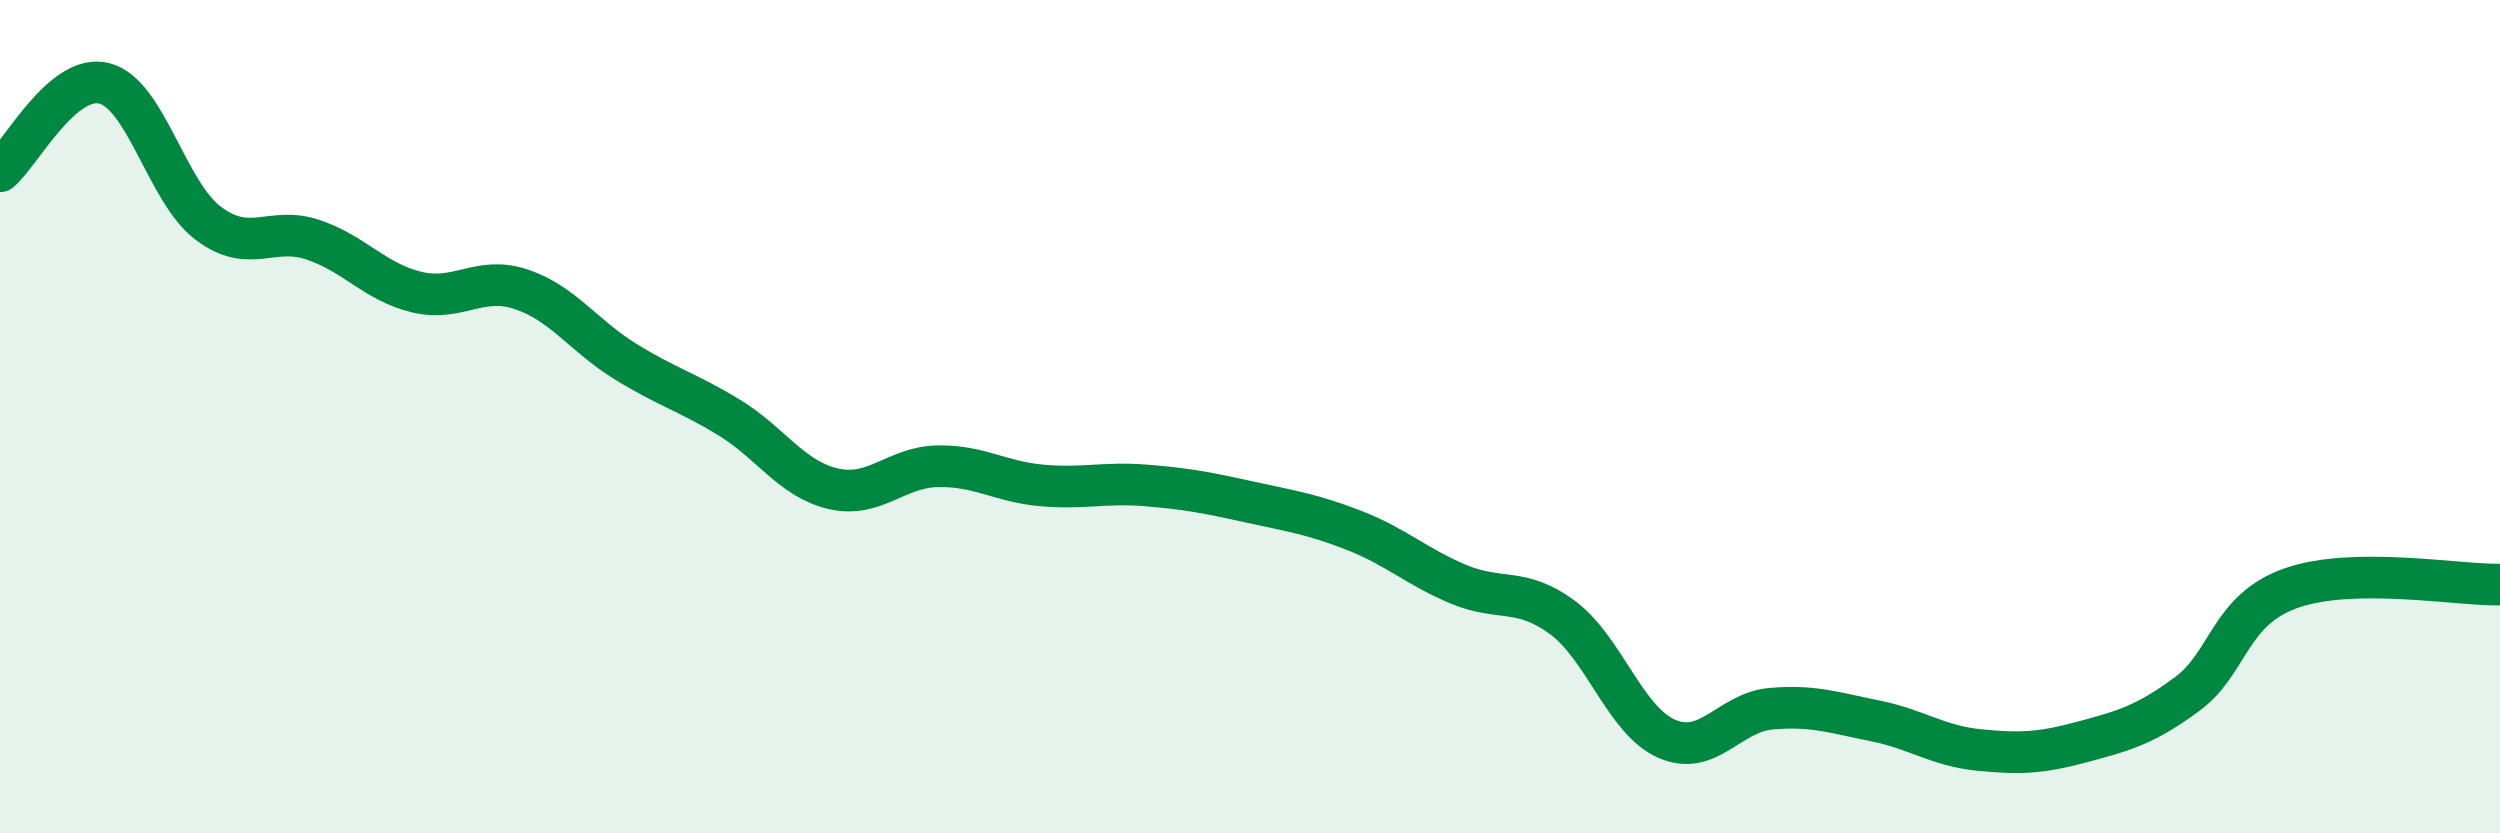
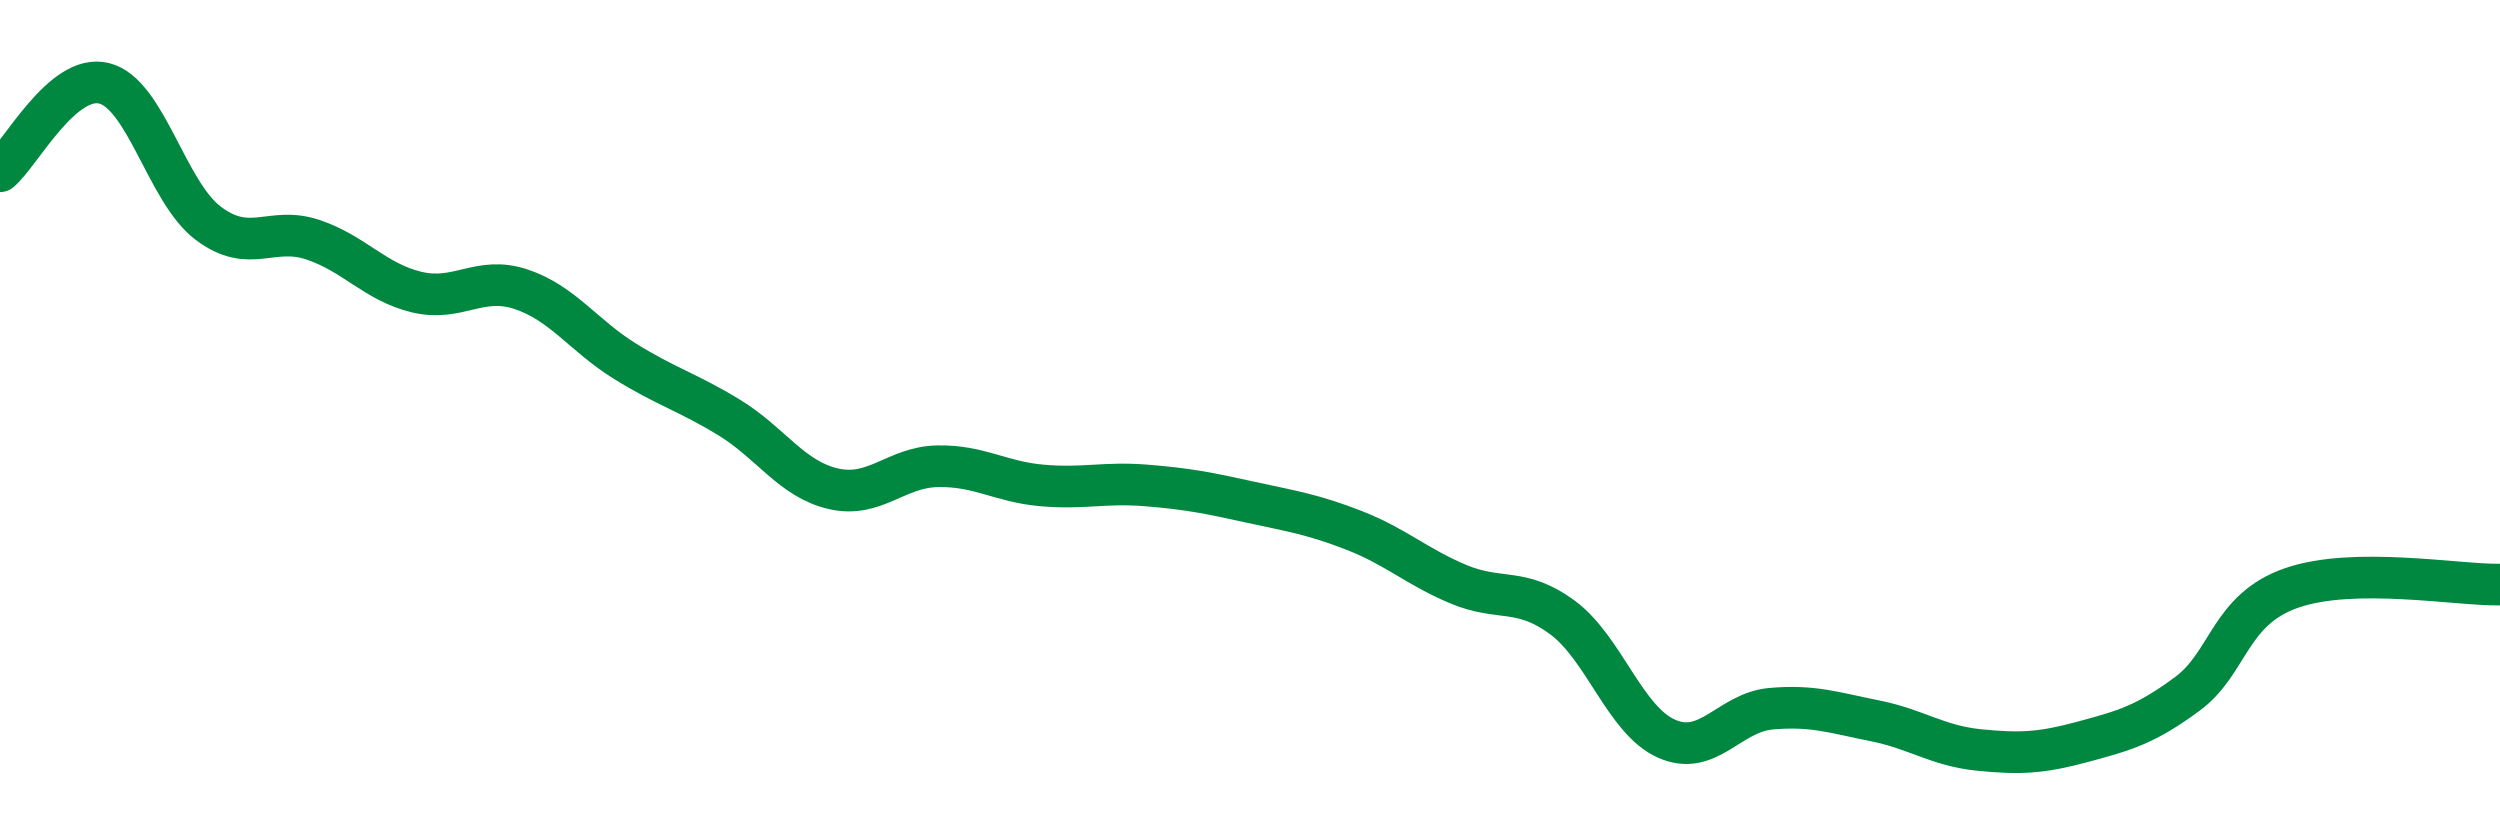
<svg xmlns="http://www.w3.org/2000/svg" width="60" height="20" viewBox="0 0 60 20">
-   <path d="M 0,4.11 C 0.5,3.69 1.5,1.75 2.5,2 C 3.5,2.25 4,4.61 5,5.36 C 6,6.11 6.5,5.42 7.5,5.75 C 8.5,6.08 9,6.77 10,7.01 C 11,7.25 11.5,6.61 12.5,6.94 C 13.5,7.27 14,8.05 15,8.67 C 16,9.29 16.5,9.41 17.5,10.02 C 18.5,10.63 19,11.5 20,11.73 C 21,11.96 21.5,11.21 22.5,11.19 C 23.5,11.17 24,11.56 25,11.65 C 26,11.74 26.5,11.57 27.5,11.65 C 28.5,11.73 29,11.83 30,12.05 C 31,12.27 31.5,12.34 32.5,12.73 C 33.5,13.12 34,13.6 35,14.02 C 36,14.44 36.5,14.08 37.5,14.82 C 38.5,15.56 39,17.29 40,17.73 C 41,18.17 41.5,17.1 42.5,17.01 C 43.5,16.92 44,17.1 45,17.3 C 46,17.5 46.5,17.9 47.5,18 C 48.5,18.1 49,18.07 50,17.8 C 51,17.53 51.5,17.39 52.5,16.65 C 53.5,15.91 53.5,14.63 55,14.11 C 56.5,13.59 59,14.05 60,14.03L60 20L0 20Z" fill="#008740" opacity="0.1" stroke-linecap="round" stroke-linejoin="round" />
  <path d="M 0,4.11 C 0.5,3.69 1.5,1.75 2.5,2 C 3.5,2.25 4,4.61 5,5.36 C 6,6.11 6.5,5.42 7.5,5.75 C 8.5,6.08 9,6.77 10,7.01 C 11,7.25 11.5,6.61 12.5,6.94 C 13.5,7.27 14,8.05 15,8.67 C 16,9.29 16.5,9.41 17.5,10.02 C 18.5,10.63 19,11.5 20,11.73 C 21,11.96 21.5,11.21 22.5,11.19 C 23.5,11.17 24,11.56 25,11.65 C 26,11.74 26.5,11.57 27.5,11.65 C 28.5,11.73 29,11.83 30,12.05 C 31,12.27 31.5,12.34 32.5,12.73 C 33.5,13.12 34,13.6 35,14.02 C 36,14.44 36.5,14.08 37.5,14.82 C 38.5,15.56 39,17.29 40,17.73 C 41,18.17 41.5,17.1 42.5,17.01 C 43.5,16.92 44,17.1 45,17.3 C 46,17.5 46.5,17.9 47.5,18 C 48.5,18.1 49,18.07 50,17.8 C 51,17.53 51.5,17.39 52.5,16.65 C 53.5,15.91 53.5,14.63 55,14.11 C 56.5,13.59 59,14.05 60,14.03" stroke="#008740" stroke-width="1" fill="none" stroke-linecap="round" stroke-linejoin="round" />
</svg>